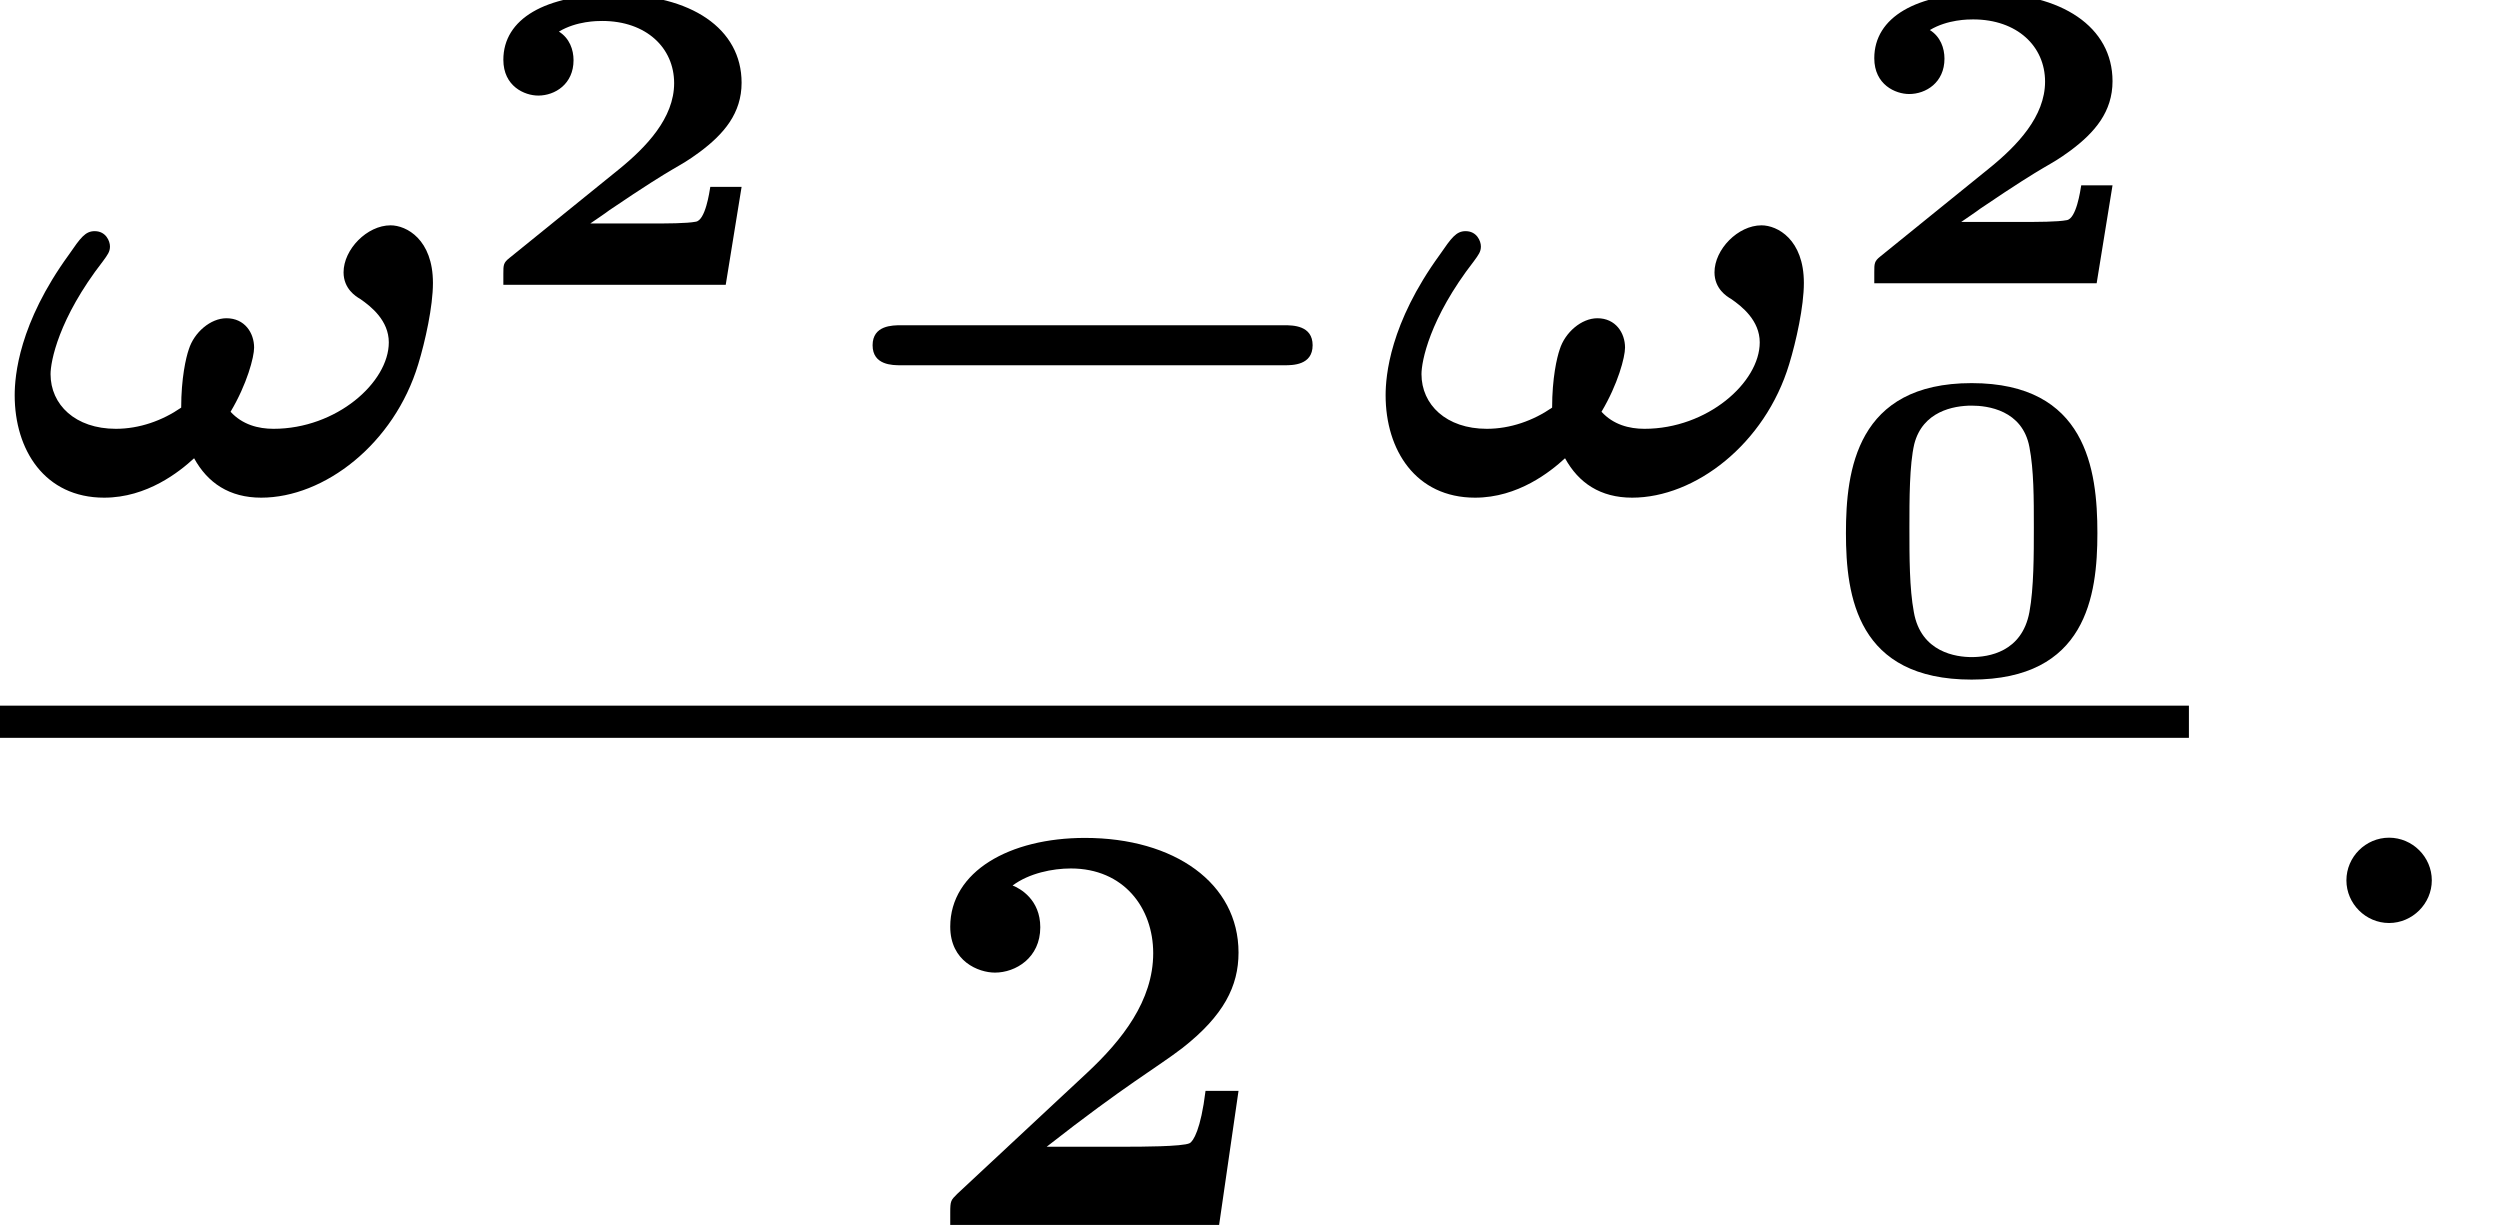
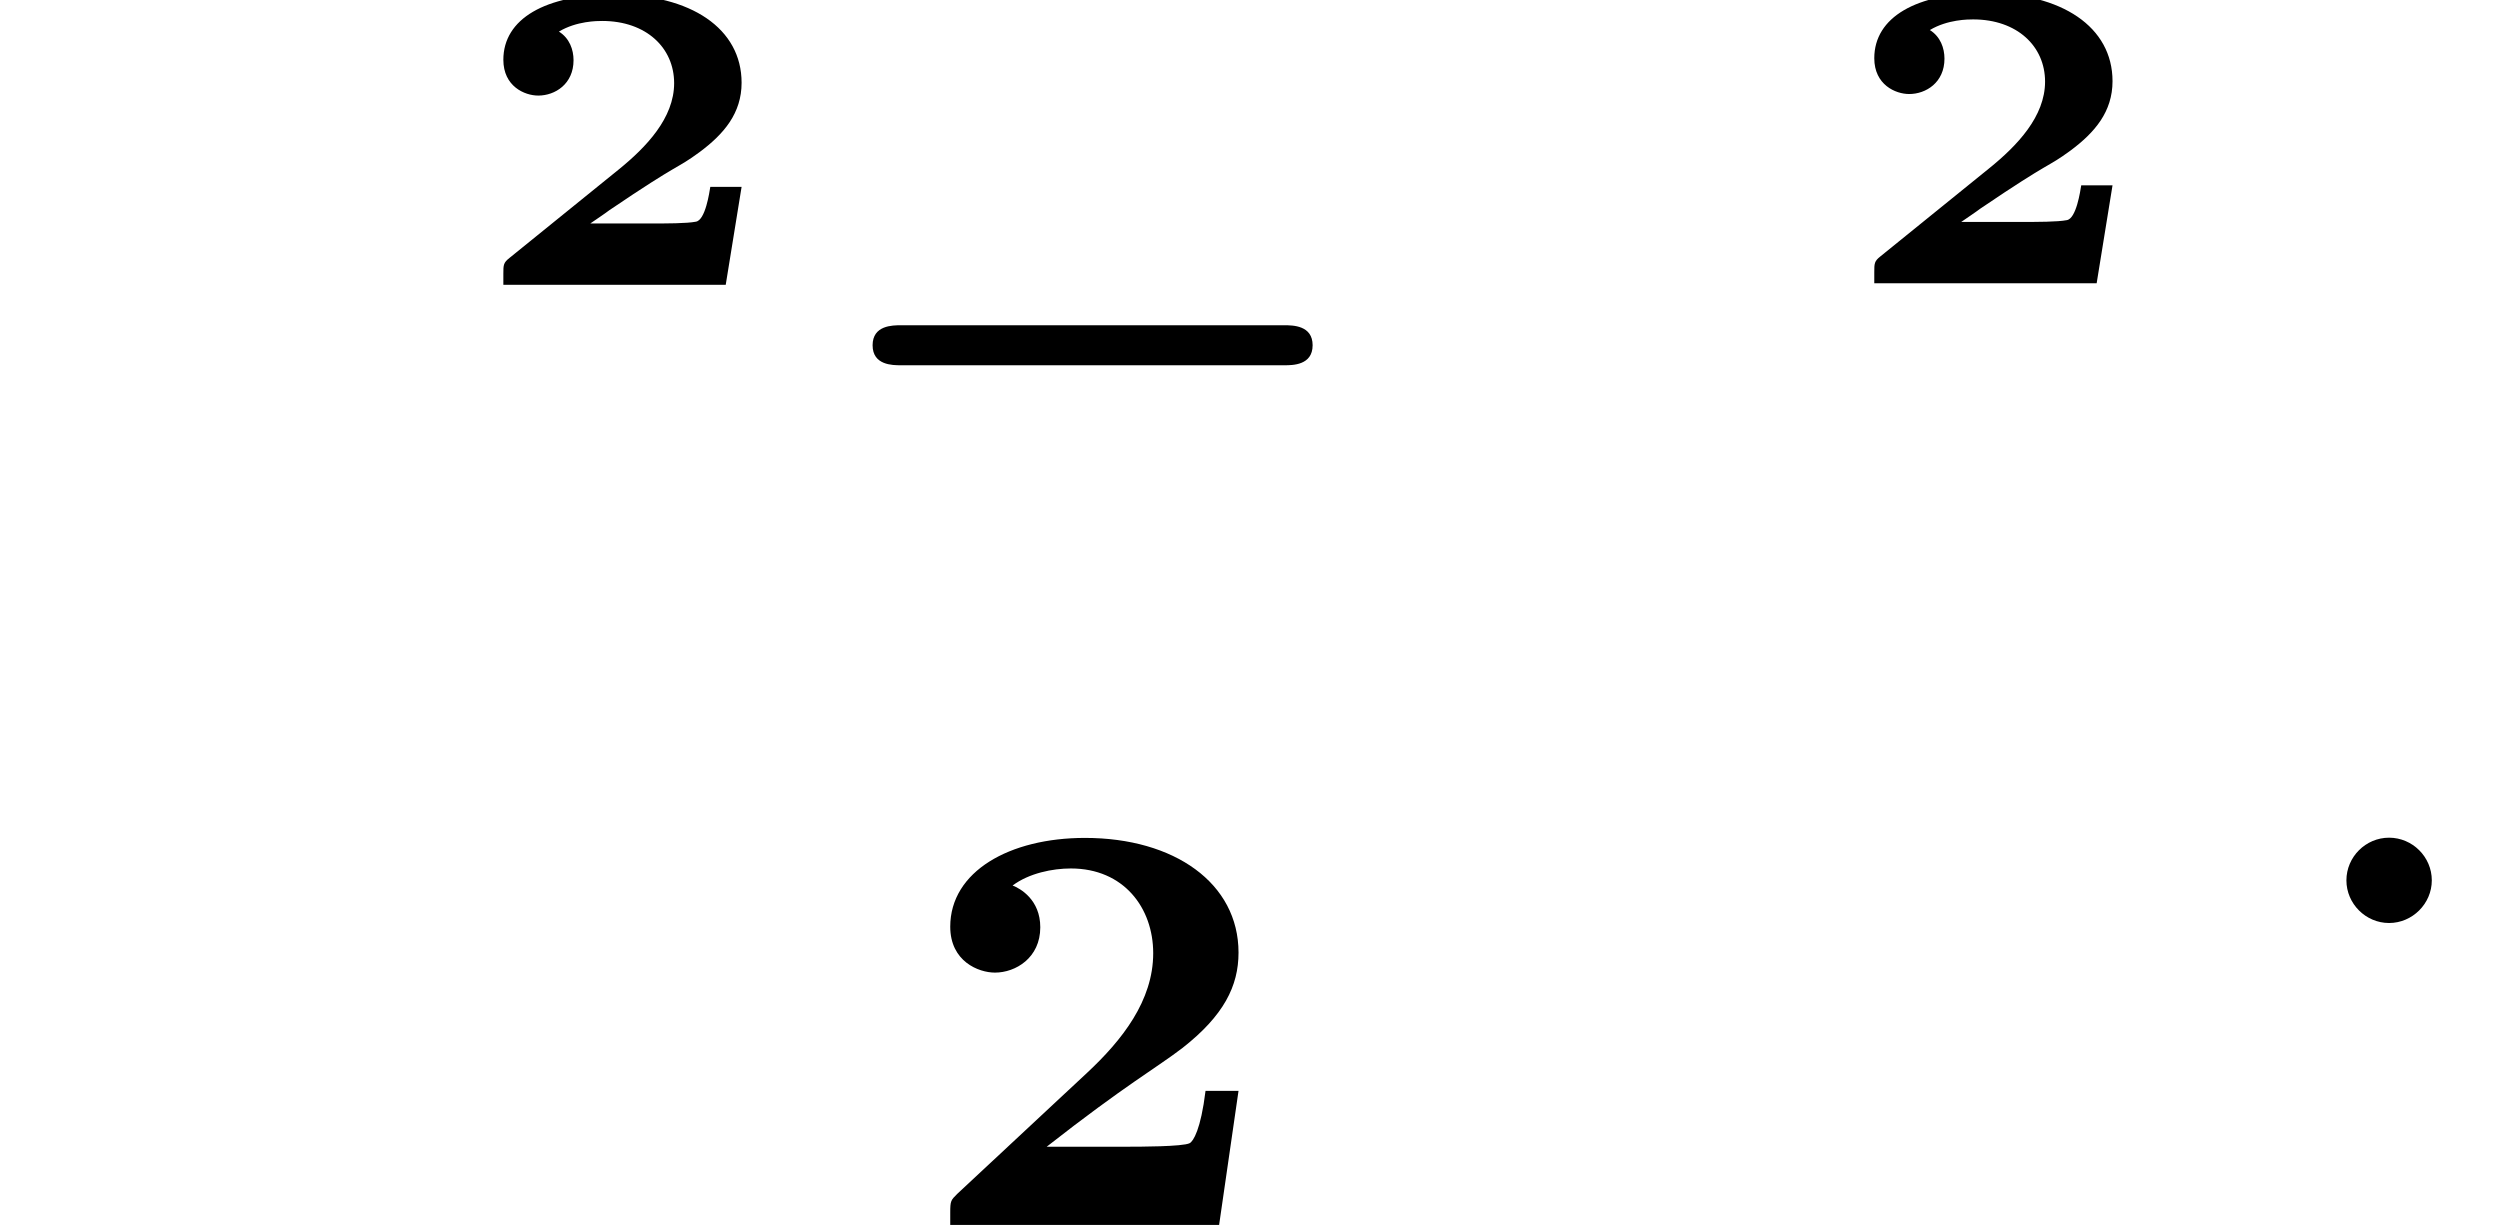
<svg xmlns="http://www.w3.org/2000/svg" xmlns:xlink="http://www.w3.org/1999/xlink" height="16.598pt" version="1.1" viewBox="71.93 57.798 33.873 16.598" width="33.873pt">
  <defs>
    <path d="M6.392 -1.722C6.504 -1.722 6.775 -1.722 6.775 -1.993S6.504 -2.264 6.392 -2.264H1.196C1.084 -2.264 0.813 -2.264 0.813 -1.993S1.084 -1.722 1.196 -1.722H6.392Z" id="g0-0" />
-     <path d="M3.124 -1.092C3.347 -1.466 3.443 -1.833 3.443 -1.961C3.443 -2.16 3.316 -2.359 3.068 -2.359C2.853 -2.359 2.63 -2.168 2.558 -1.937C2.519 -1.825 2.455 -1.546 2.455 -1.148C2.2 -0.972 1.889 -0.861 1.57 -0.861C1.02 -0.861 0.685 -1.188 0.685 -1.602C0.685 -1.769 0.789 -2.351 1.395 -3.132C1.459 -3.22 1.49 -3.26 1.49 -3.332S1.435 -3.539 1.283 -3.539C1.156 -3.539 1.092 -3.451 0.933 -3.22C0.255 -2.287 0.199 -1.578 0.199 -1.315C0.199 -0.574 0.606 0.072 1.411 0.072C1.993 0.072 2.431 -0.279 2.63 -0.462C2.813 -0.128 3.108 0.072 3.539 0.072C4.392 0.072 5.34 -0.654 5.667 -1.737C5.762 -2.048 5.866 -2.519 5.866 -2.837C5.866 -3.427 5.507 -3.618 5.292 -3.618C4.973 -3.618 4.655 -3.292 4.655 -2.981C4.655 -2.758 4.822 -2.654 4.878 -2.622C5.029 -2.519 5.268 -2.327 5.268 -2.032C5.268 -1.49 4.559 -0.861 3.706 -0.861C3.499 -0.861 3.284 -0.917 3.124 -1.092Z" id="g1-33" />
    <path d="M4.392 -1.817H3.945C3.881 -1.291 3.778 -1.132 3.73 -1.108C3.642 -1.06 3.029 -1.06 2.893 -1.06H1.793C2.861 -1.897 3.292 -2.136 3.634 -2.399C4.192 -2.837 4.392 -3.236 4.392 -3.69C4.392 -4.631 3.523 -5.244 2.311 -5.244C1.291 -5.244 0.486 -4.79 0.486 -4.041C0.486 -3.571 0.869 -3.419 1.092 -3.419C1.371 -3.419 1.706 -3.618 1.706 -4.033C1.706 -4.407 1.435 -4.559 1.331 -4.599C1.554 -4.766 1.873 -4.83 2.12 -4.83C2.837 -4.83 3.236 -4.296 3.236 -3.682C3.236 -3.037 2.813 -2.503 2.343 -2.064L0.582 -0.422C0.494 -0.335 0.486 -0.327 0.486 -0.167V0H4.129L4.392 -1.817Z" id="g3-50" />
    <path d="M2.095 -0.578C2.095 -0.895 1.833 -1.156 1.516 -1.156S0.938 -0.895 0.938 -0.578S1.2 0 1.516 0S2.095 -0.262 2.095 -0.578Z" id="g4-58" />
-     <path d="M3.772 -1.901C3.772 -2.762 3.622 -3.933 2.068 -3.933C0.508 -3.933 0.365 -2.75 0.365 -1.901C0.365 -1.04 0.52 0.084 2.068 0.084C3.622 0.084 3.772 -1.052 3.772 -1.901ZM2.068 -0.221C1.865 -0.221 1.381 -0.281 1.285 -0.831C1.225 -1.154 1.225 -1.572 1.225 -1.979C1.225 -2.355 1.225 -2.827 1.291 -3.108C1.405 -3.551 1.823 -3.628 2.068 -3.628C2.283 -3.628 2.756 -3.569 2.851 -3.067C2.911 -2.756 2.911 -2.373 2.911 -1.979C2.911 -1.614 2.911 -1.154 2.851 -0.831C2.75 -0.287 2.295 -0.221 2.068 -0.221Z" id="g2-48" />
    <path d="M3.682 -1.327H3.258C3.246 -1.255 3.192 -0.873 3.061 -0.855C2.941 -0.831 2.66 -0.831 2.457 -0.831H1.632C1.692 -0.873 1.835 -0.968 1.889 -1.01C2.887 -1.686 2.78 -1.554 3.114 -1.799C3.443 -2.044 3.682 -2.325 3.682 -2.738C3.682 -3.473 2.995 -3.933 1.955 -3.933C1.022 -3.933 0.454 -3.604 0.454 -3.049C0.454 -2.69 0.741 -2.564 0.927 -2.564C1.154 -2.564 1.405 -2.72 1.405 -3.043C1.405 -3.186 1.351 -3.341 1.207 -3.431C1.447 -3.575 1.728 -3.575 1.793 -3.575C2.391 -3.575 2.768 -3.21 2.768 -2.732C2.768 -2.26 2.391 -1.865 2.014 -1.56L0.538 -0.365C0.454 -0.299 0.454 -0.269 0.454 -0.149V0H3.467L3.682 -1.327Z" id="g2-50" />
  </defs>
  <g id="page1">
    <use x="71.93" xlink:href="#g1-33" y="64.469" />
    <use x="78.296" xlink:href="#g2-50" y="61.657" />
    <use x="82.94" xlink:href="#g0-0" y="64.469" />
    <use x="90.505" xlink:href="#g1-33" y="64.469" />
    <use x="96.871" xlink:href="#g2-50" y="61.636" />
    <use x="96.576" xlink:href="#g2-48" y="66.922" />
-     <rect height="0.436" width="29.658" x="71.93" y="67.359" />
    <use x="84.319" xlink:href="#g3-50" y="74.395" />
    <use x="102.784" xlink:href="#g4-58" y="70.304" />
  </g>
</svg>